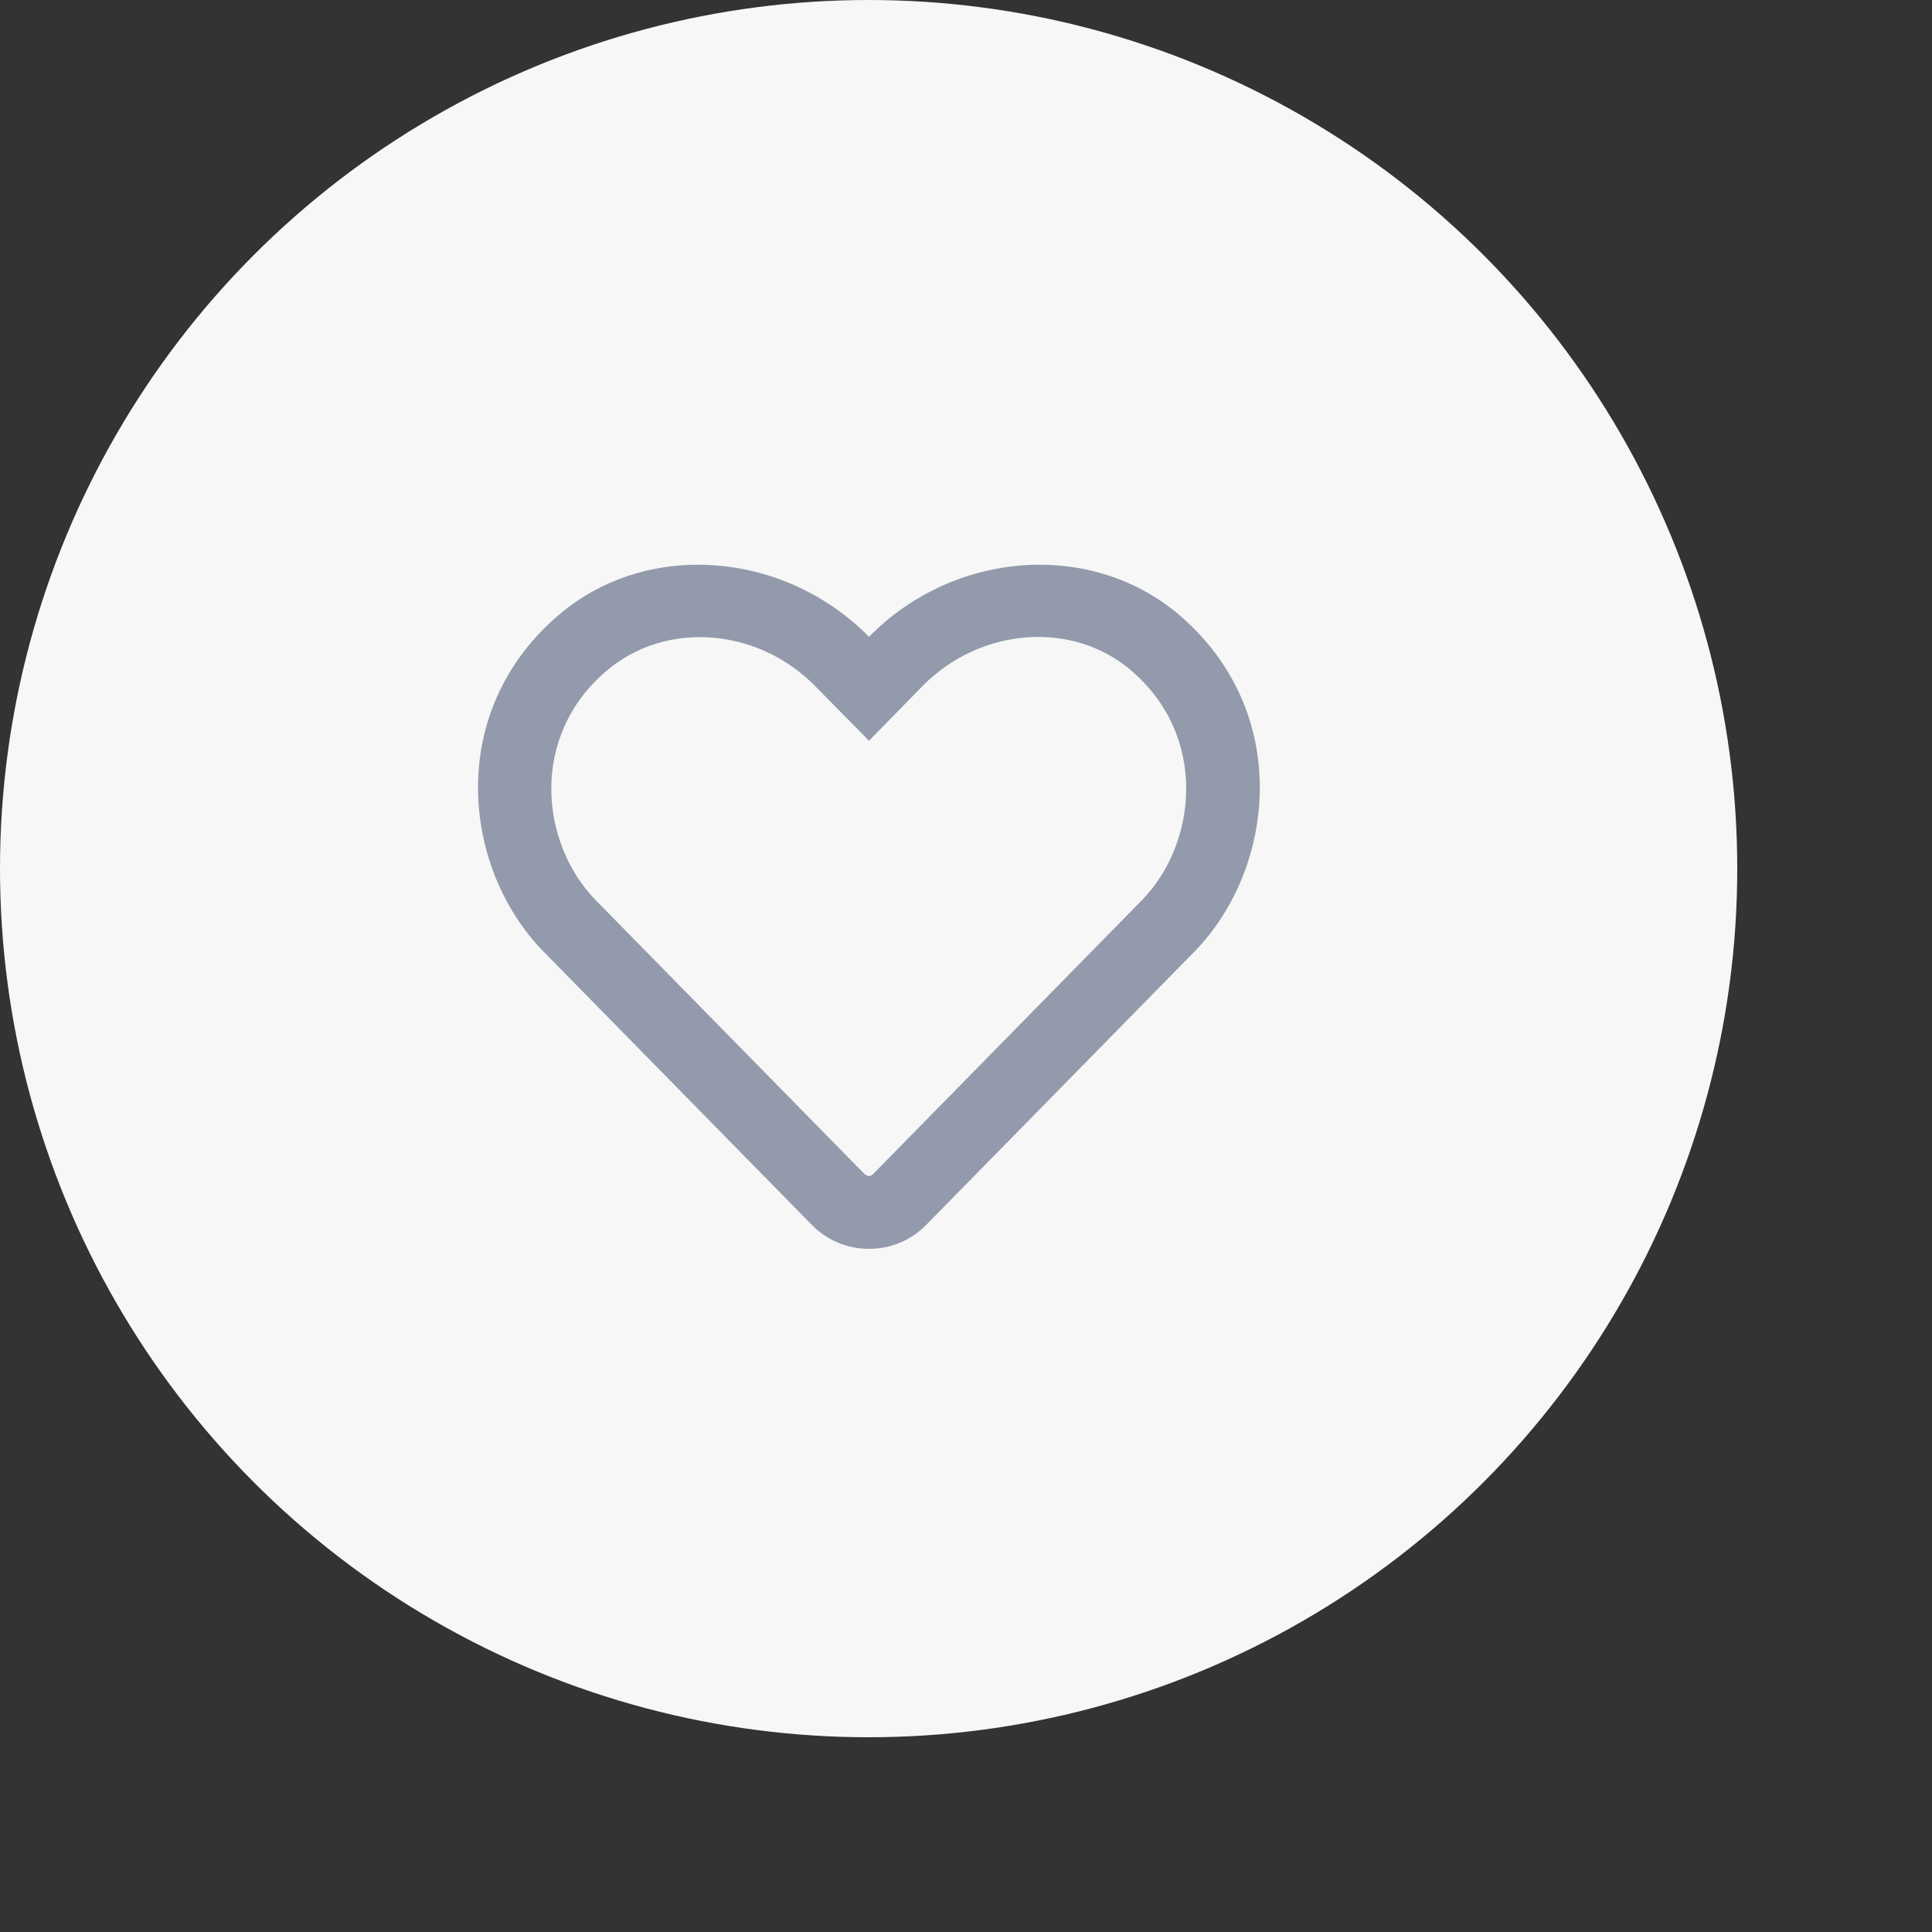
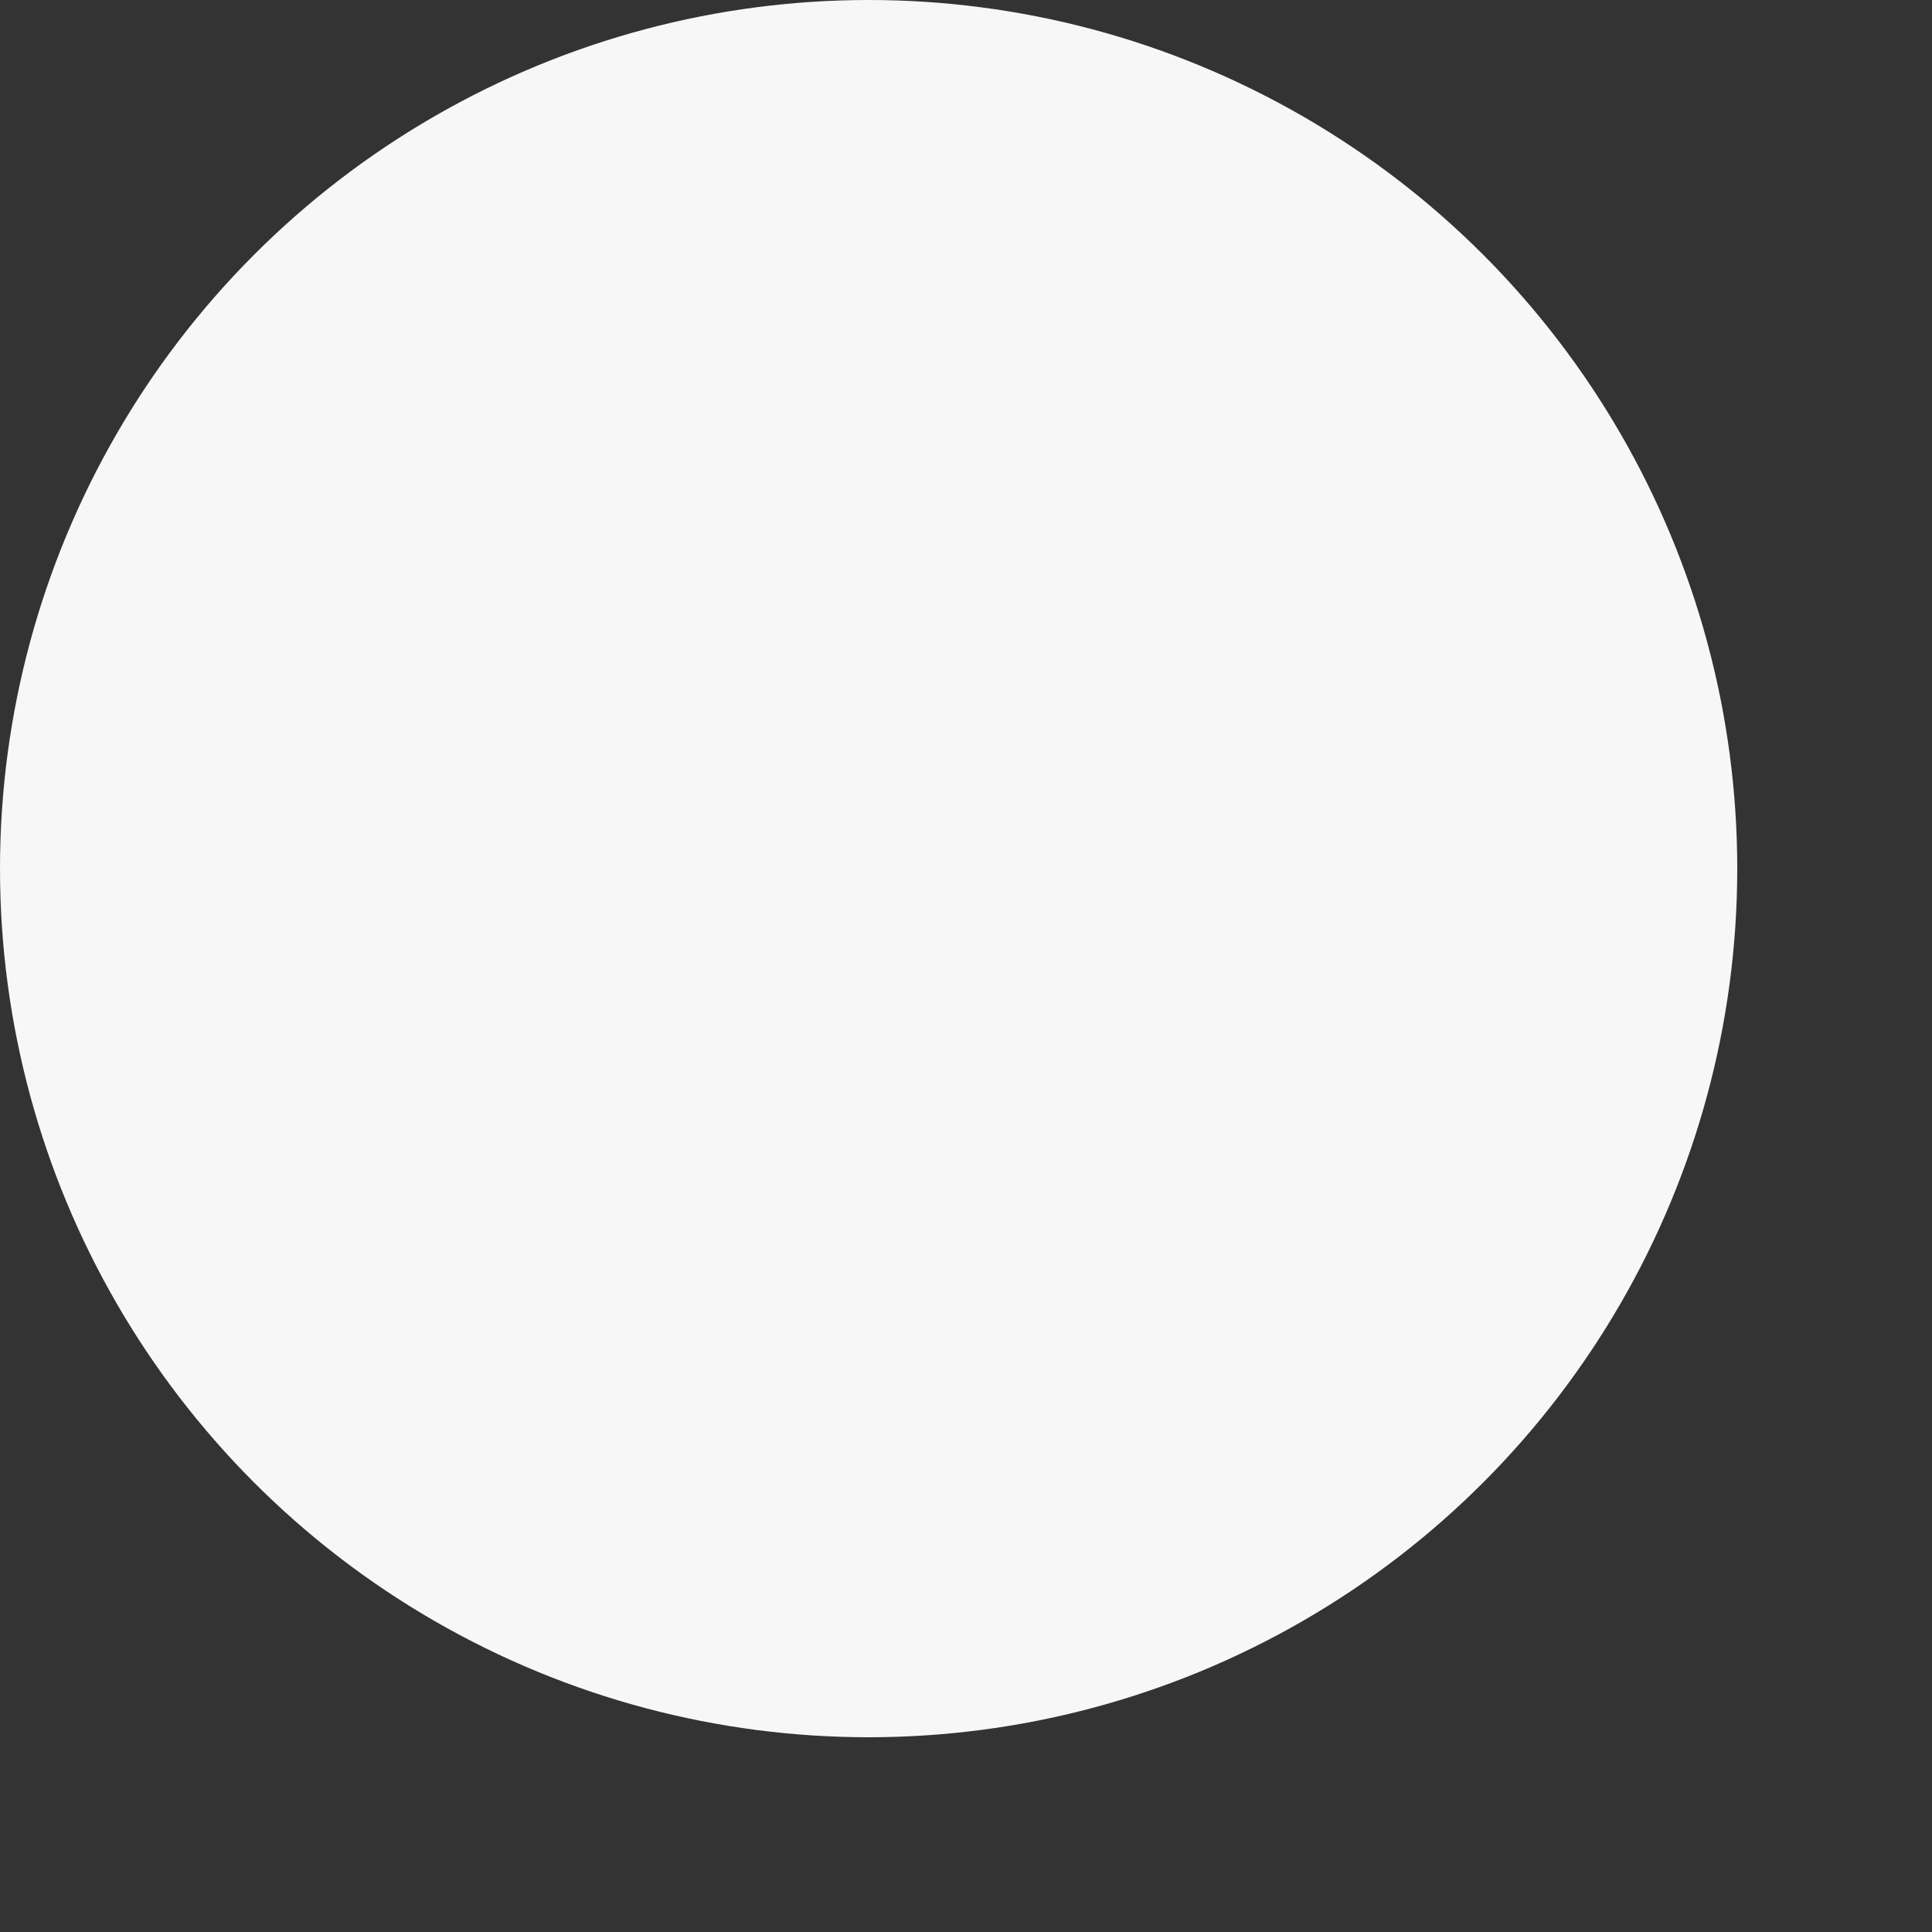
<svg xmlns="http://www.w3.org/2000/svg" fill="none" height="100%" overflow="visible" preserveAspectRatio="none" style="display: block;" viewBox="0 0 5 5" width="100%">
  <rect x="0" y="0" width="5" height="5" fill="#333333" stroke="none" />
  <g id="Group 819">
    <circle cx="2.248" cy="2.248" fill="#F7F7F7" id="Ellipse 11" r="2.248" />
    <g id="heart_blank">
-       <path d="M3.049 1.589C2.82 1.397 2.467 1.426 2.249 1.648C2.03 1.426 1.677 1.397 1.449 1.589C1.152 1.839 1.195 2.247 1.407 2.463L2.1 3.169C2.14 3.21 2.193 3.232 2.249 3.232C2.305 3.232 2.358 3.21 2.397 3.17L3.09 2.464C3.302 2.248 3.346 1.84 3.049 1.589V1.589ZM2.955 2.33L2.262 3.036C2.253 3.046 2.245 3.046 2.235 3.036L1.542 2.33C1.398 2.183 1.369 1.905 1.571 1.735C1.725 1.605 1.962 1.625 2.11 1.776L2.249 1.917L2.387 1.776C2.536 1.624 2.774 1.605 2.926 1.734C3.128 1.905 3.098 2.184 2.955 2.33V2.33Z" fill="#929AAB" id="Vector" />
-     </g>
+       </g>
  </g>
</svg>